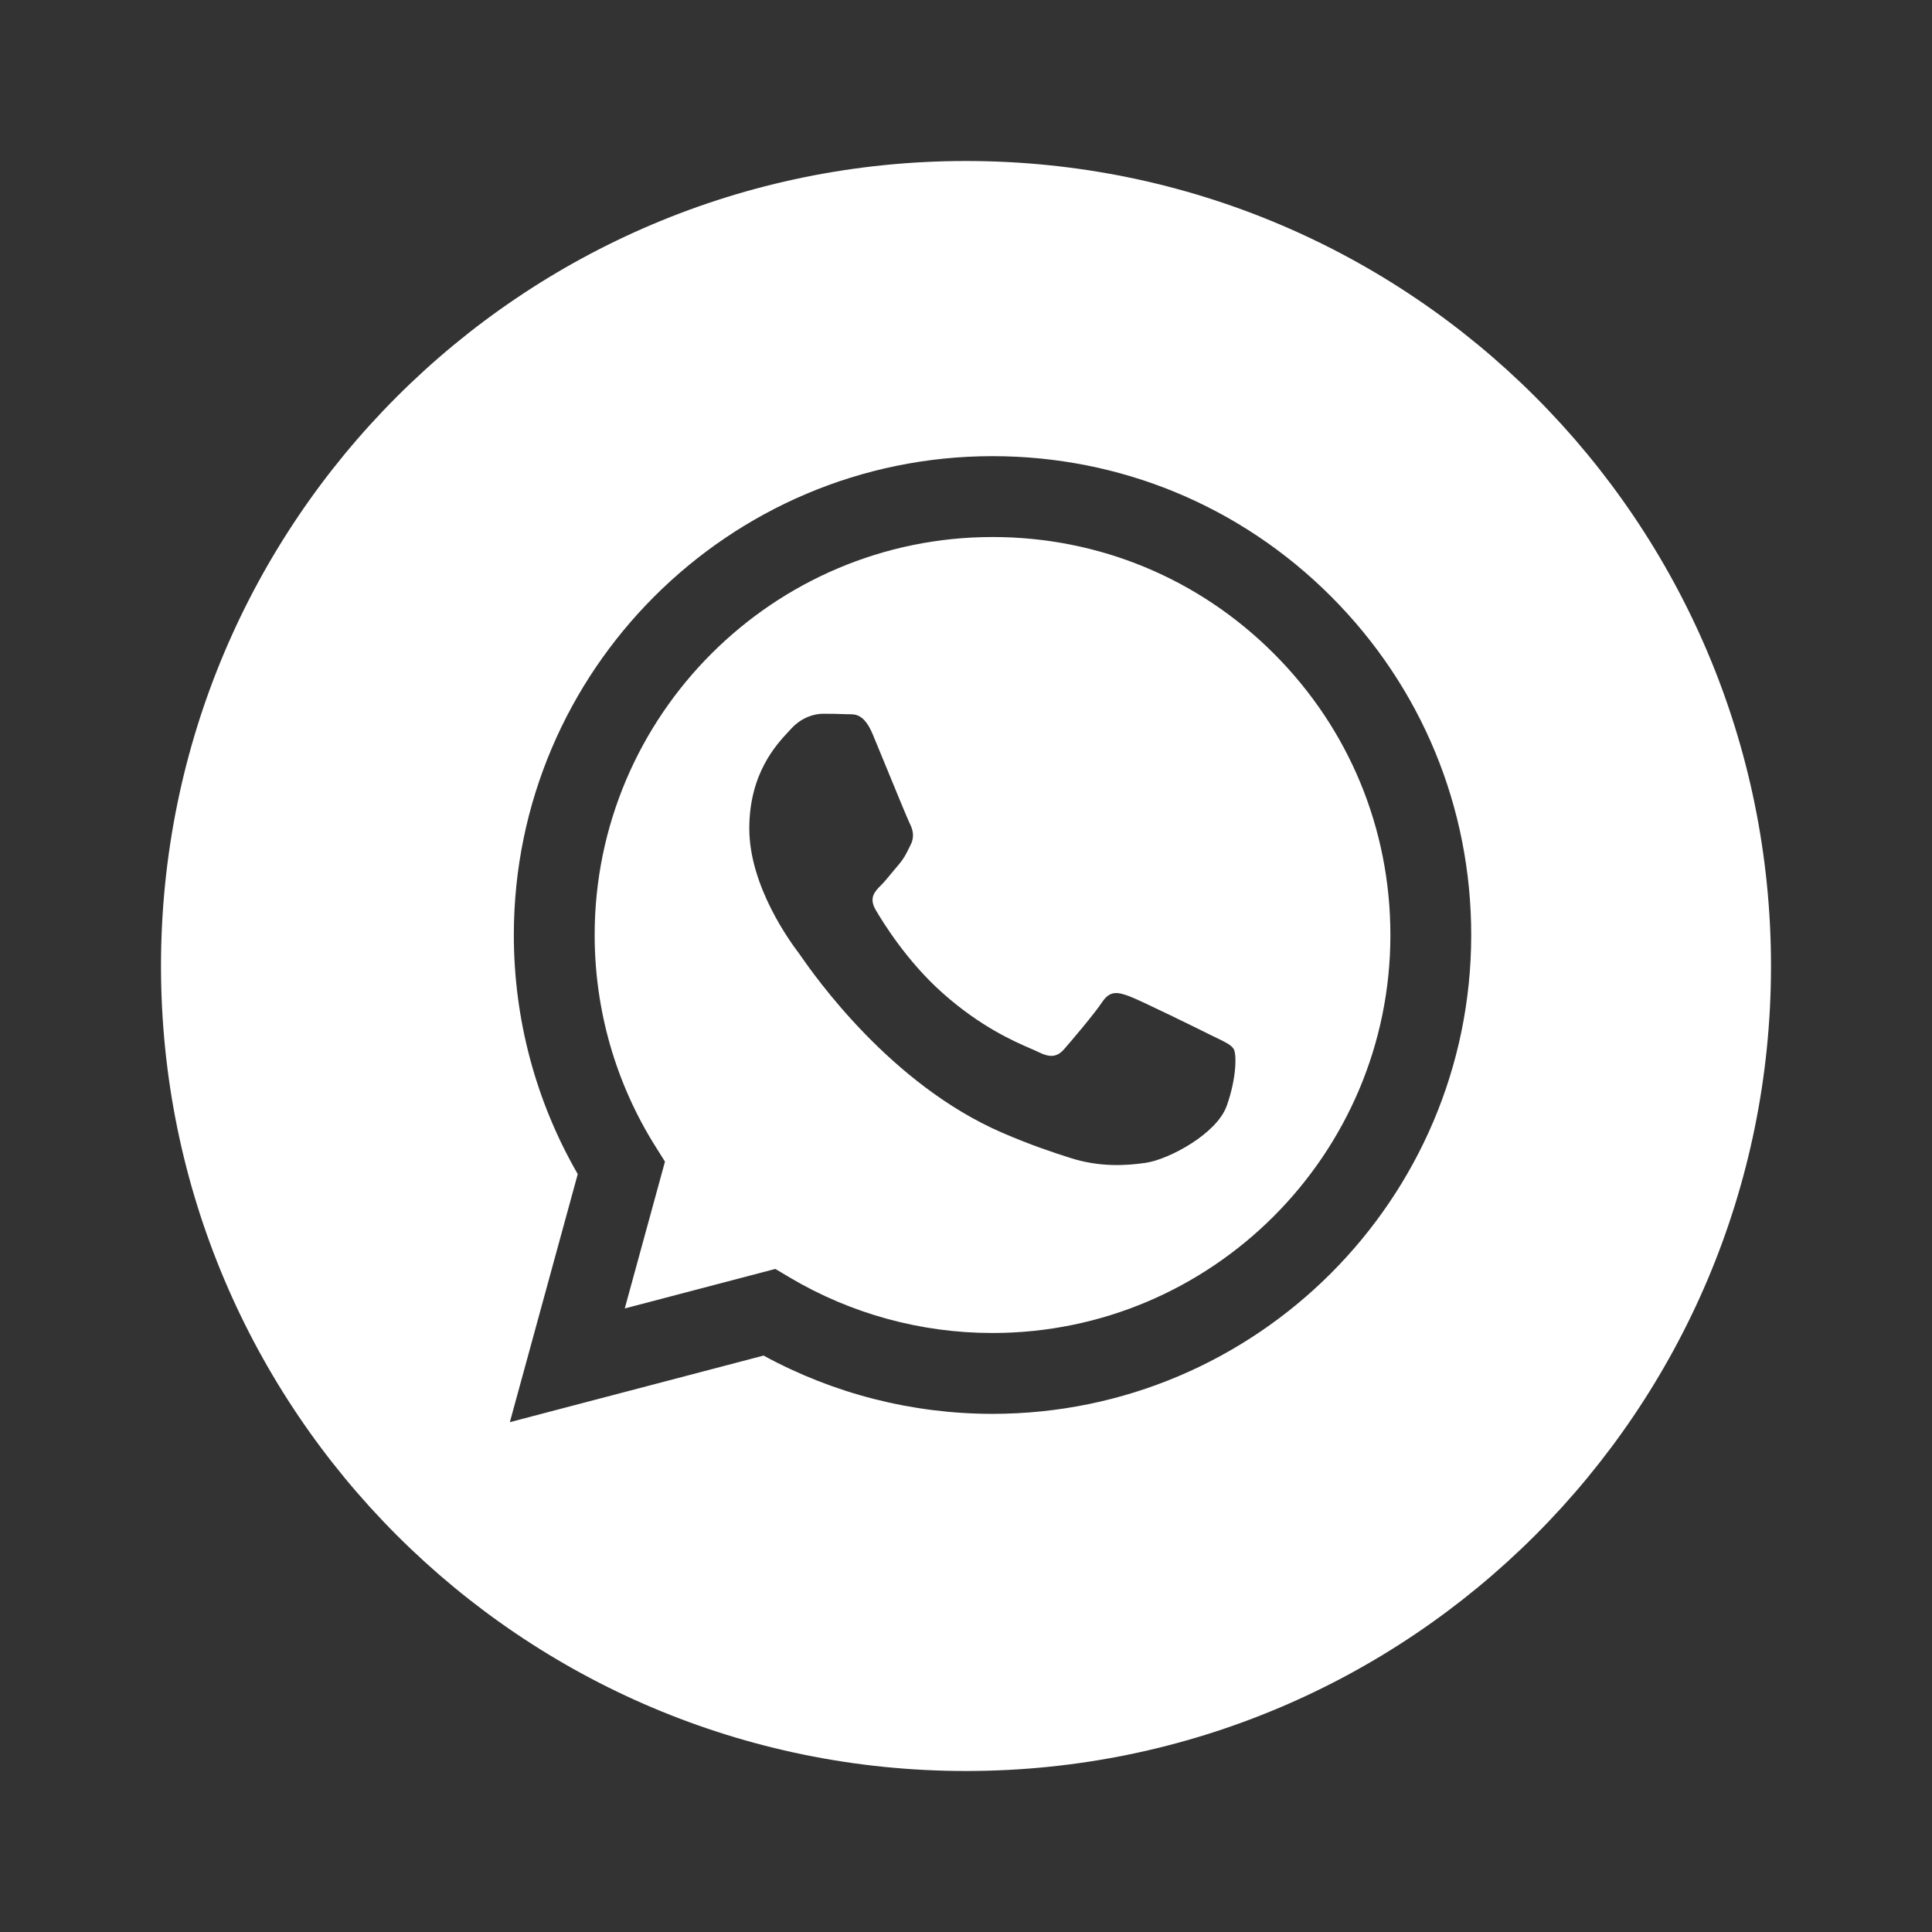
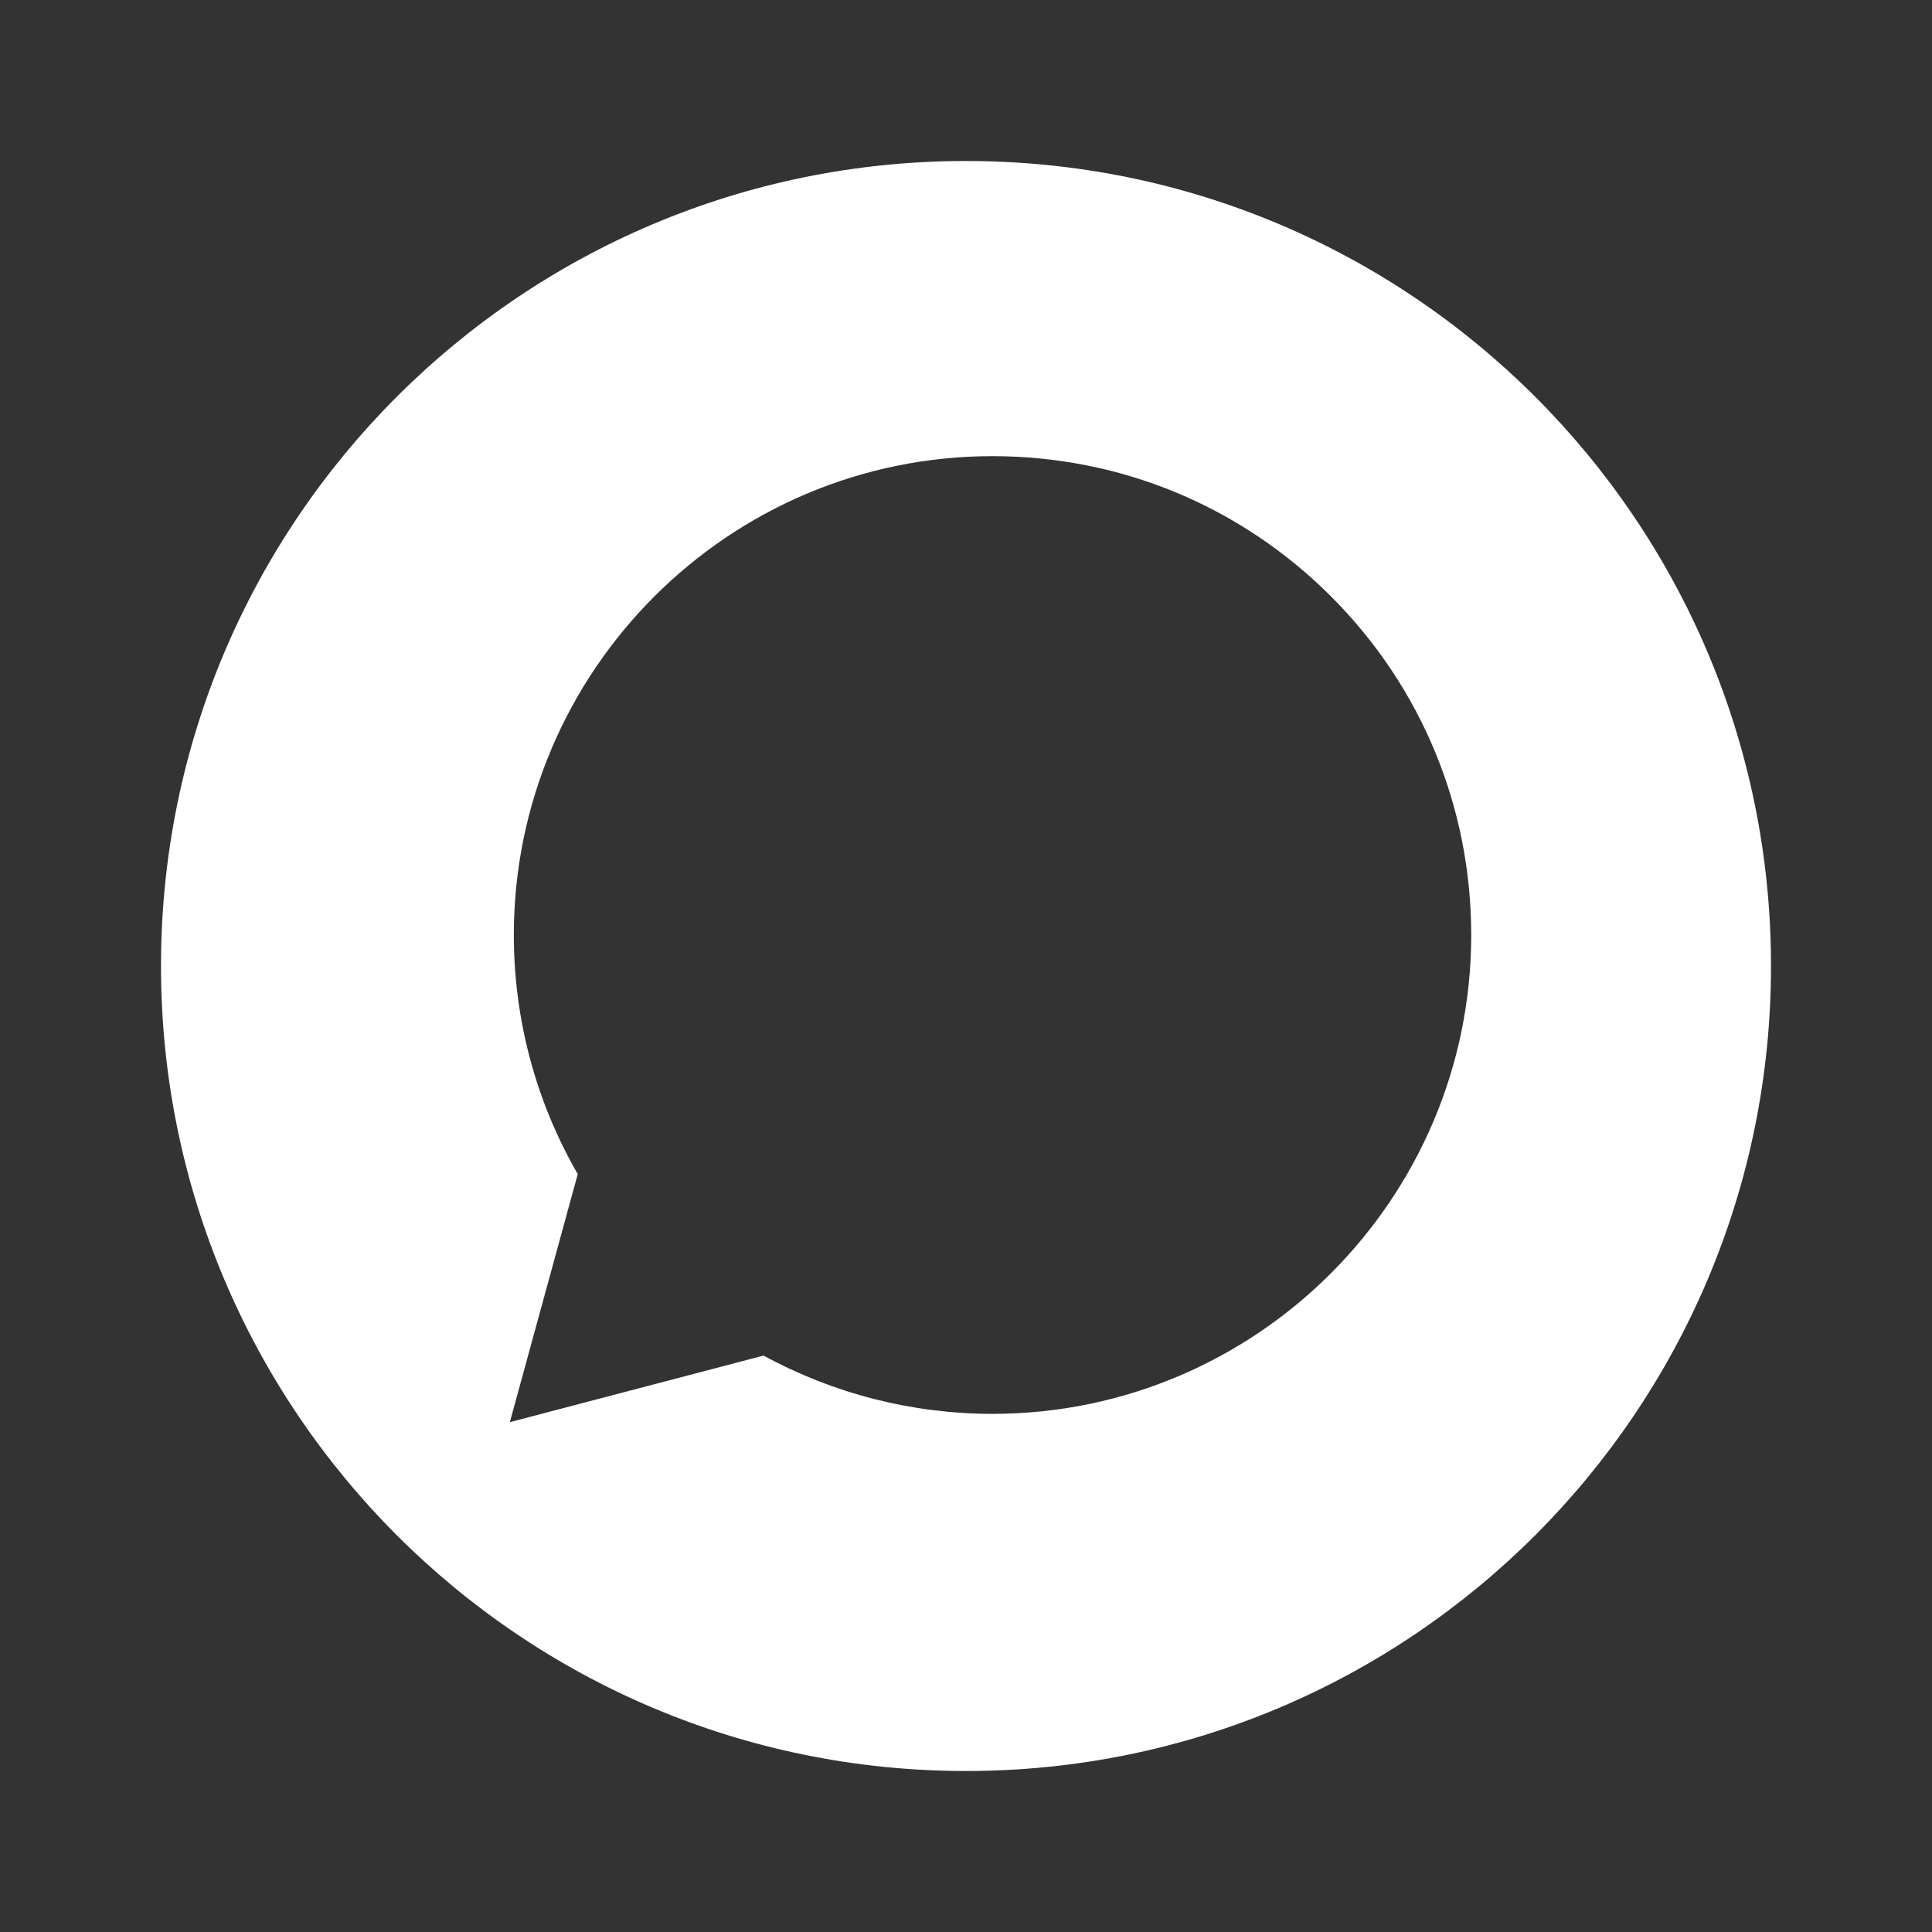
<svg xmlns="http://www.w3.org/2000/svg" width="48" height="48" viewBox="0 0 48 48" fill="none">
  <rect x="0" y="0" width="48" height="48" fill="#333333" stroke="none" />
  <path fill-rule="evenodd" clip-rule="evenodd" d="M4 24C4 35.046 12.954 44 24 44C35.046 44 44 35.046 44 24C44 12.954 35.046 4 24 4C12.954 4 4 12.954 4 24ZM36.552 23.234C36.549 29.79 31.216 35.124 24.659 35.127H24.654C22.664 35.126 20.708 34.627 18.971 33.679L12.667 35.333L14.354 29.17C13.313 27.367 12.765 25.321 12.766 23.225C12.769 16.668 18.104 11.333 24.659 11.333C27.84 11.334 30.826 12.573 33.072 14.821C35.317 17.069 36.553 20.057 36.552 23.234Z" fill="white" />
-   <path fill-rule="evenodd" clip-rule="evenodd" d="M15.522 32.508L19.263 31.526L19.624 31.741C21.142 32.641 22.881 33.118 24.655 33.118H24.659C30.107 33.118 34.542 28.684 34.544 23.234C34.545 20.592 33.518 18.109 31.651 16.241C29.785 14.372 27.303 13.343 24.663 13.342C19.211 13.342 14.777 17.776 14.774 23.226C14.774 25.093 15.296 26.912 16.286 28.486L16.521 28.86L15.522 32.508ZM30.244 25.795C30.451 25.895 30.591 25.963 30.651 26.063C30.725 26.187 30.725 26.782 30.477 27.476C30.23 28.17 29.043 28.803 28.472 28.889C27.96 28.965 27.312 28.997 26.6 28.771C26.168 28.634 25.615 28.451 24.906 28.145C22.12 26.942 20.238 24.242 19.882 23.732C19.857 23.696 19.839 23.671 19.83 23.658L19.827 23.655C19.67 23.445 18.616 22.039 18.616 20.584C18.616 19.215 19.289 18.498 19.598 18.168C19.619 18.145 19.639 18.124 19.656 18.105C19.929 17.808 20.251 17.733 20.449 17.733C20.647 17.733 20.845 17.735 21.018 17.744C21.04 17.745 21.062 17.745 21.085 17.745C21.258 17.744 21.474 17.742 21.687 18.254C21.769 18.451 21.889 18.743 22.015 19.05C22.271 19.673 22.553 20.361 22.603 20.46C22.677 20.609 22.727 20.782 22.628 20.981C22.613 21.011 22.599 21.039 22.586 21.066C22.512 21.218 22.457 21.329 22.331 21.477C22.281 21.535 22.23 21.597 22.178 21.66C22.076 21.784 21.974 21.909 21.885 21.997C21.736 22.145 21.581 22.306 21.755 22.604C21.928 22.901 22.524 23.874 23.408 24.662C24.357 25.509 25.183 25.867 25.601 26.049C25.683 26.084 25.749 26.113 25.797 26.137C26.095 26.286 26.268 26.261 26.441 26.063C26.615 25.864 27.184 25.195 27.382 24.898C27.58 24.6 27.778 24.65 28.051 24.749C28.323 24.848 29.784 25.567 30.081 25.716C30.139 25.745 30.194 25.771 30.244 25.795Z" fill="white" />
</svg>